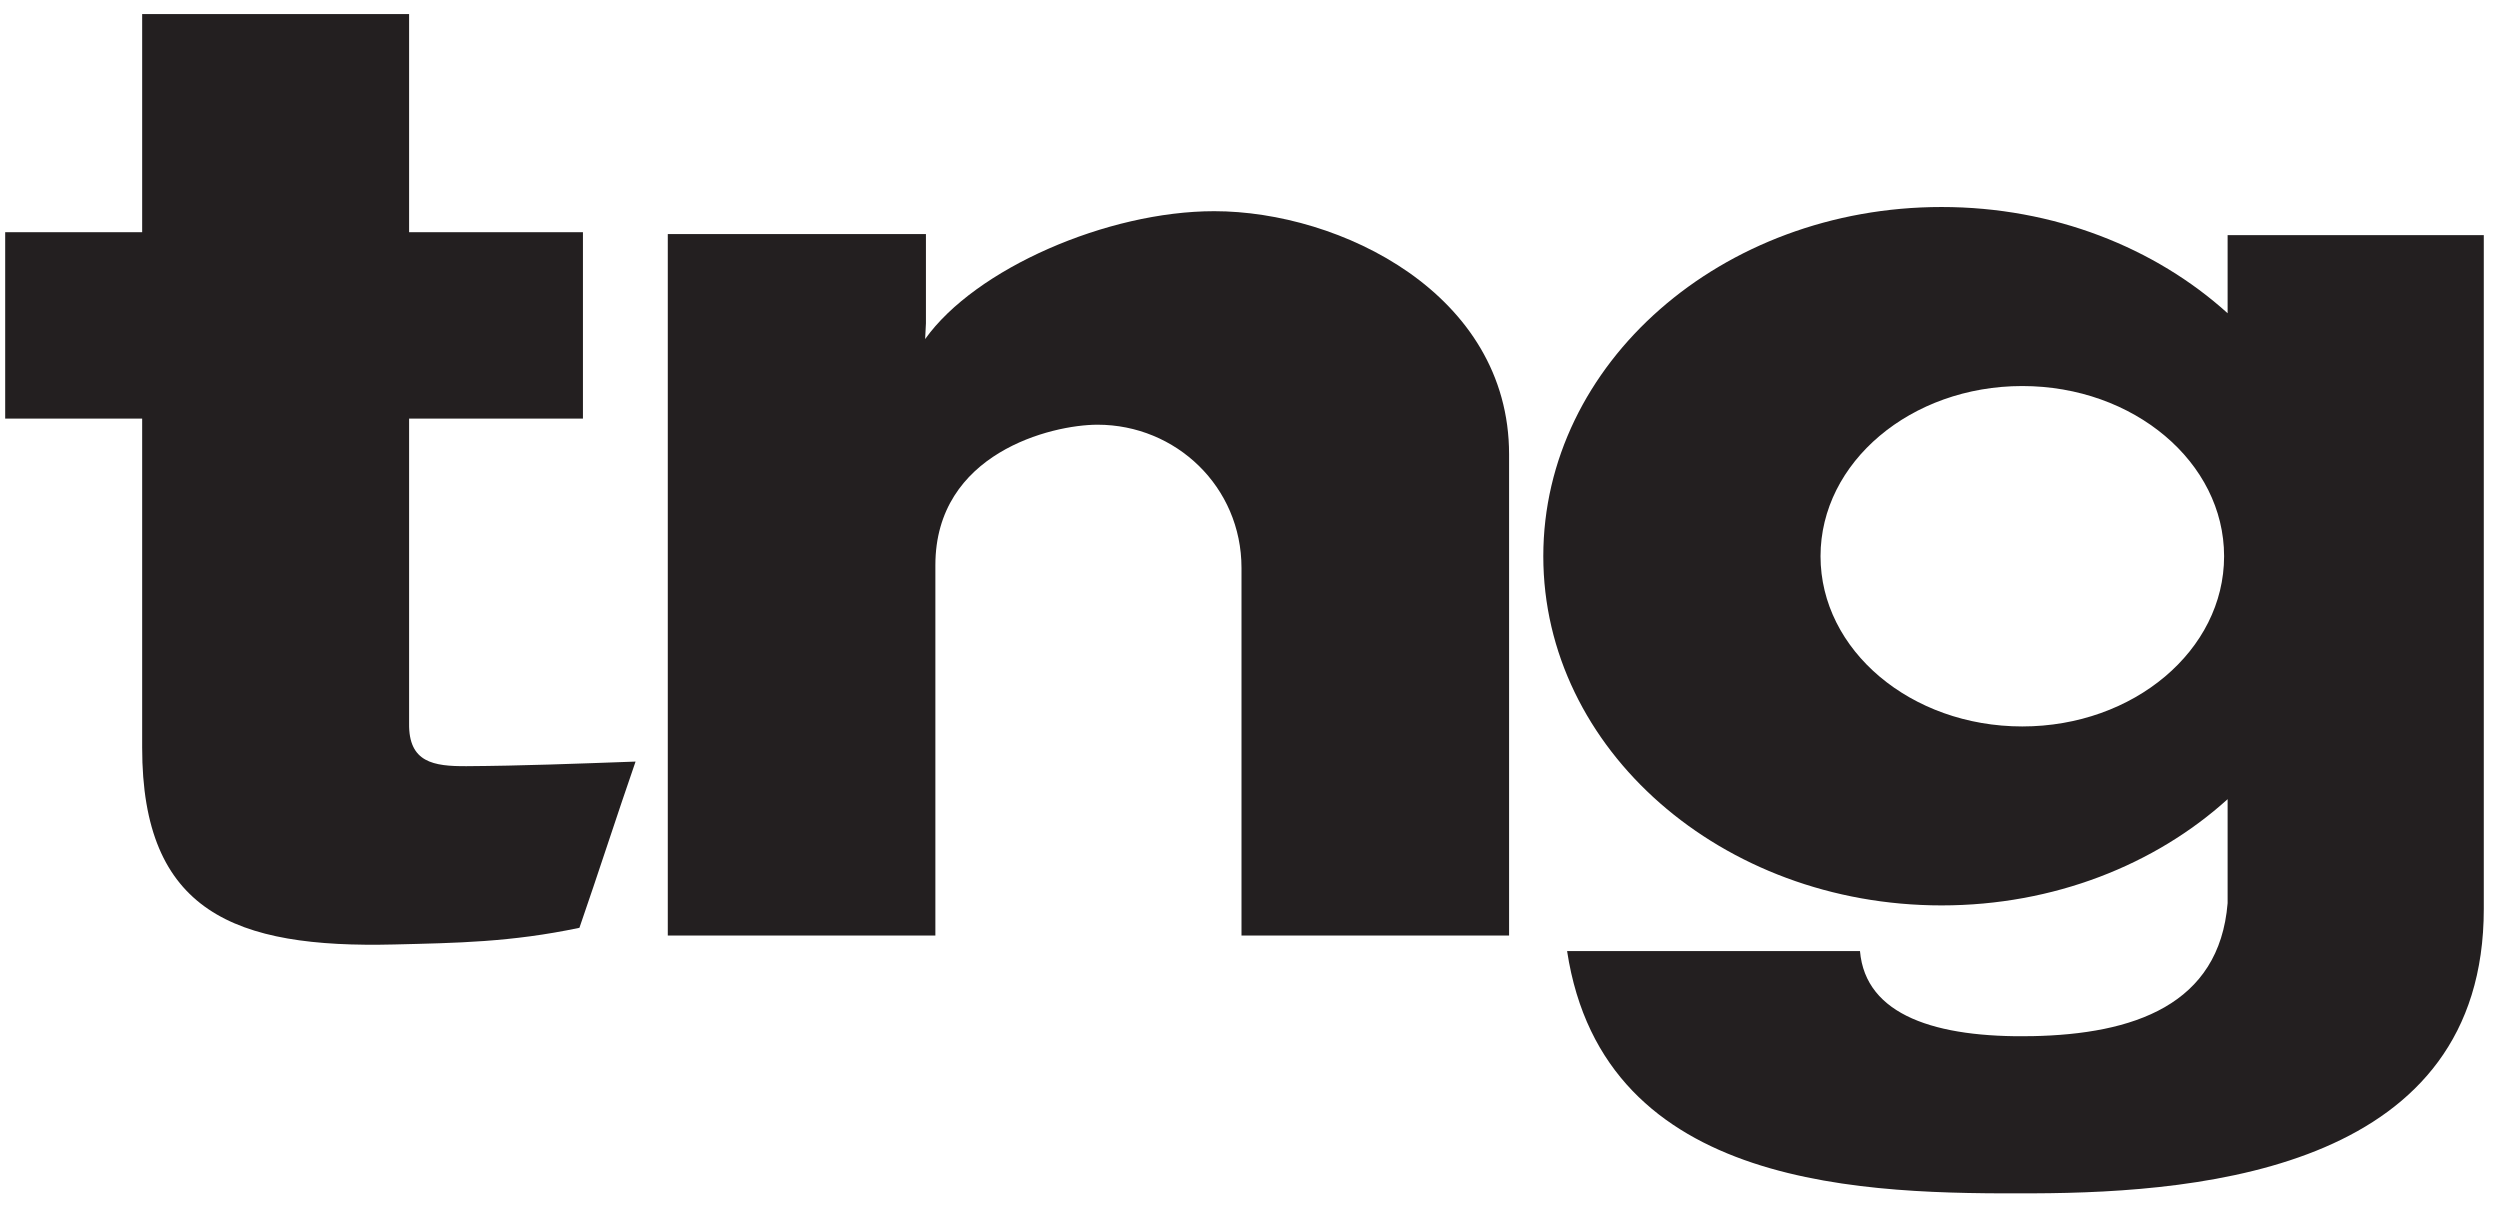
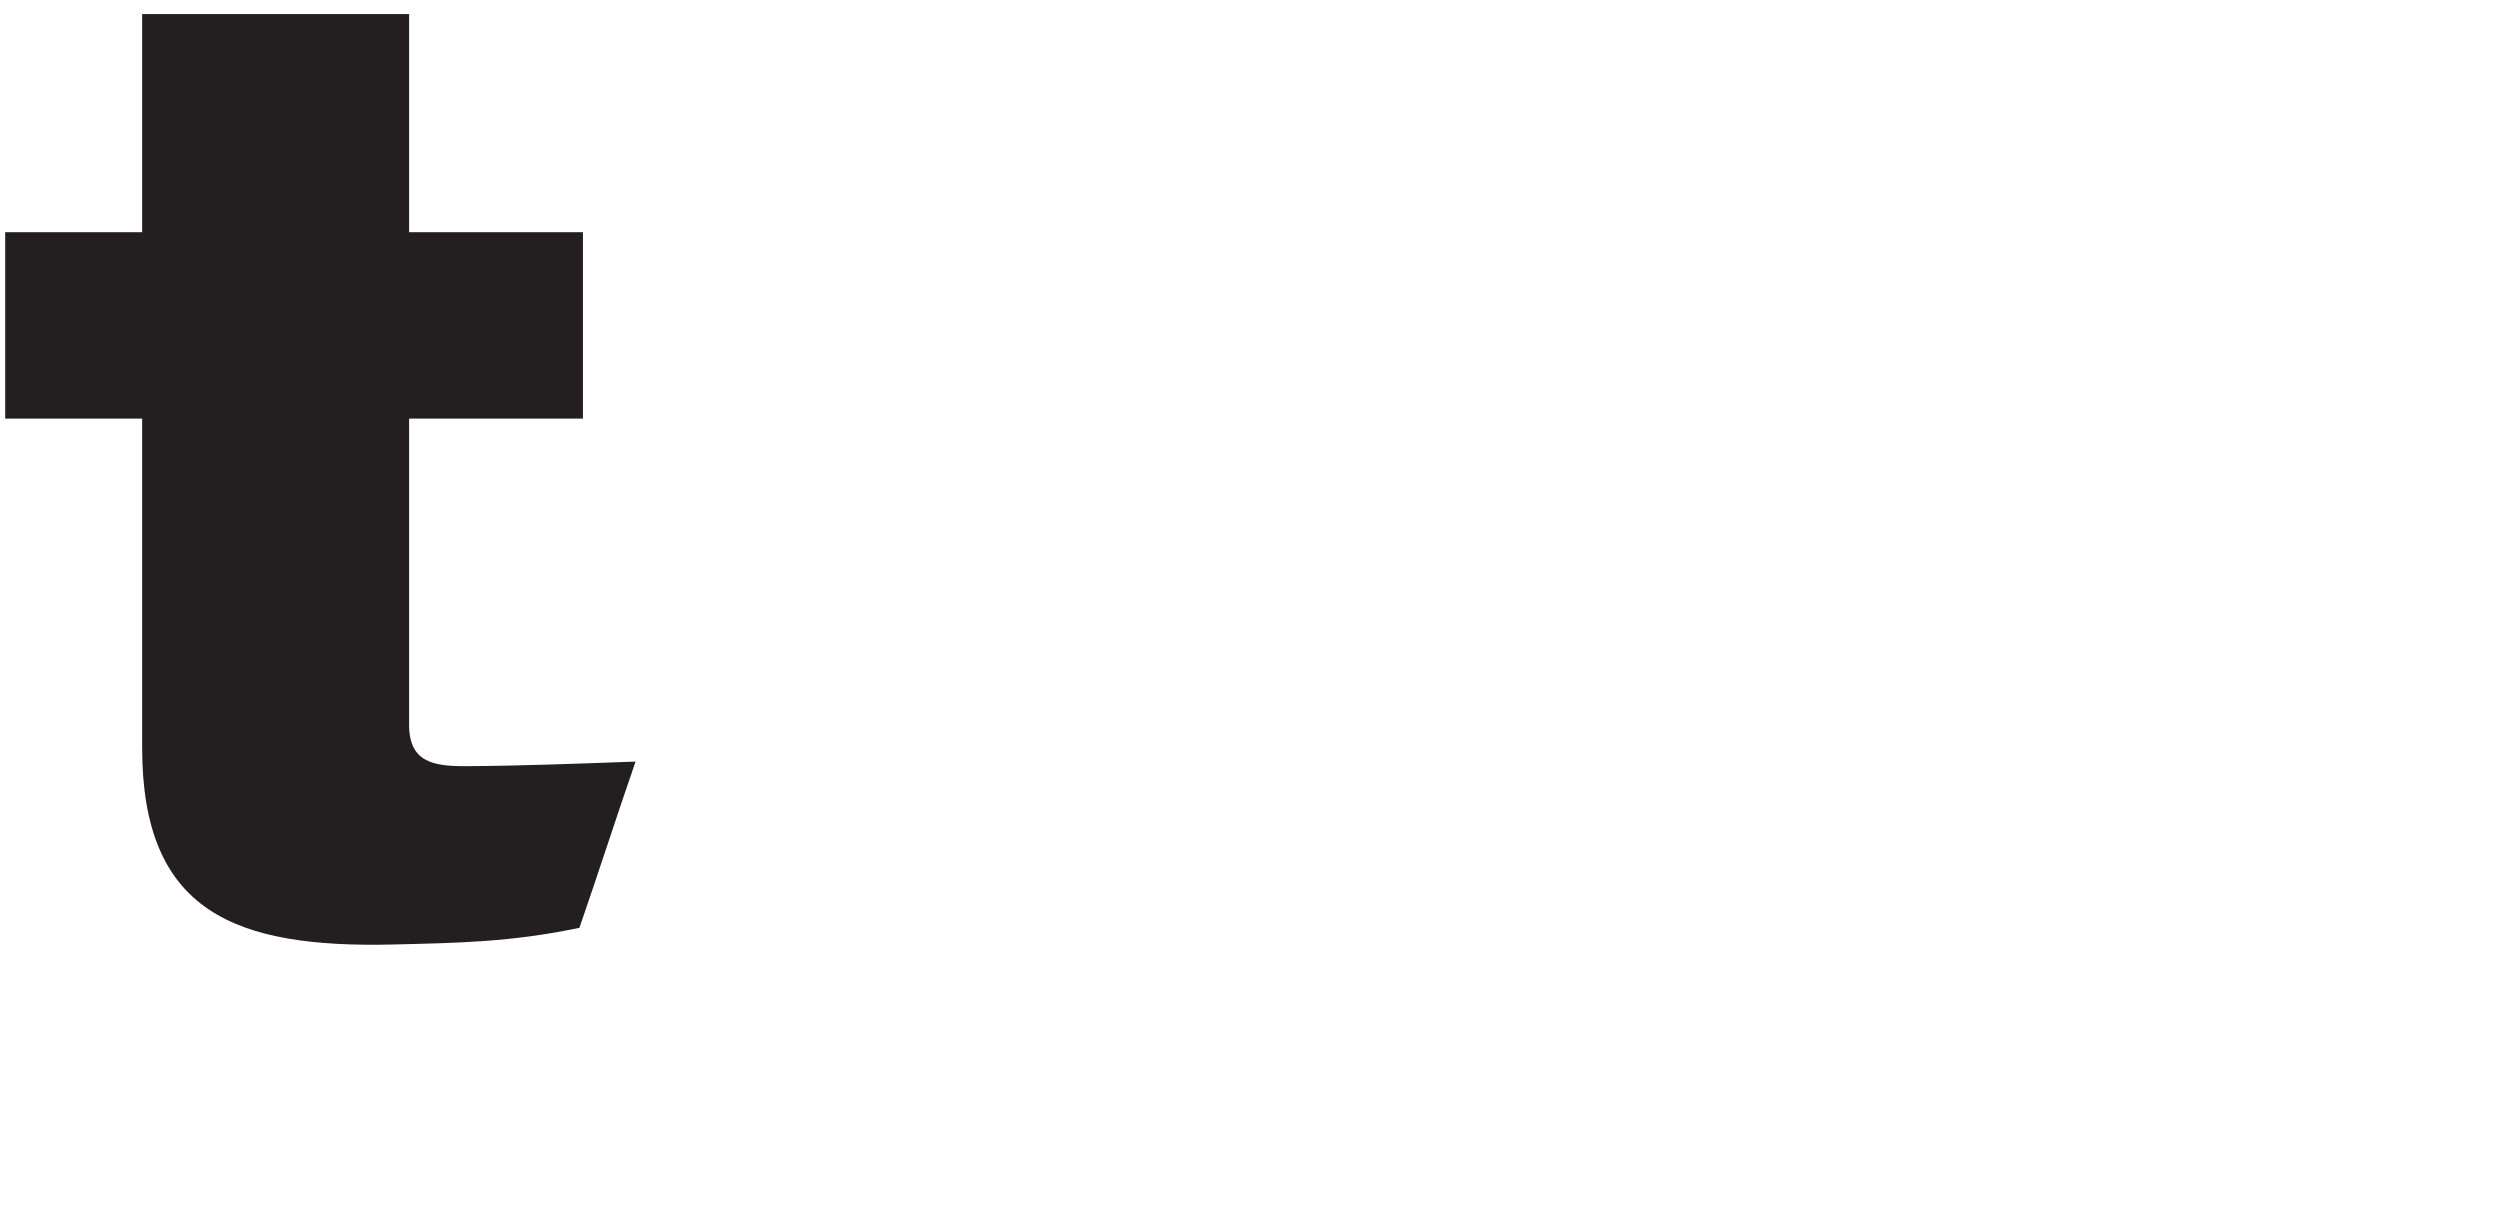
<svg xmlns="http://www.w3.org/2000/svg" width="147pt" height="71pt" viewBox="0 0 147 71" version="1.1">
  <g id="surface1">
-     <path style=" stroke:none;fill-rule:nonzero;fill:rgb(13.699%,12.199%,12.5%);fill-opacity:1;" d="M 39.266 55.008 L 55 55.008 L 55 33.23 C 55 26.637 61.836 24.973 64.535 24.973 C 69.148 24.973 73 28.625 73 33.391 L 73 55.008 L 88.734 55.008 L 88.734 26.715 C 88.734 17.258 78.785 12.418 71.395 12.418 C 65.113 12.418 57.34 15.805 54.398 19.938 L 54.445 19.008 L 54.445 13.762 L 39.266 13.762 L 39.266 55.008 " />
-     <path style=" stroke:none;fill-rule:evenodd;fill:rgb(13.699%,12.199%,12.5%);fill-opacity:1;" d="M 114.164 12.172 C 120.766 12.172 126.727 14.57 130.984 18.418 L 130.984 13.824 L 146.047 13.824 L 146.047 53.445 C 146.047 68.555 129.914 70.133 119.562 70.168 C 109.938 70.203 94.301 70.102 92.145 55.922 L 109.367 55.922 C 109.691 59.715 113.848 61.031 119.48 60.926 C 125.438 60.812 130.496 59.105 130.984 53.105 L 130.984 46.992 C 126.727 50.844 120.766 53.238 114.164 53.238 C 101.23 53.238 90.746 44.043 90.746 32.707 C 90.746 21.367 101.23 12.172 114.164 12.172 Z M 118.91 22.699 C 125.465 22.699 130.777 27.18 130.777 32.707 C 130.777 38.234 125.465 42.715 118.91 42.715 C 112.359 42.715 107.047 38.234 107.047 32.707 C 107.047 27.18 112.359 22.699 118.91 22.699 " />
    <path style=" stroke:none;fill-rule:evenodd;fill:rgb(13.699%,12.199%,12.5%);fill-opacity:1;" d="M 8.359 0.828 L 24.055 0.828 L 24.055 13.652 L 34.277 13.652 L 34.277 24.613 L 24.055 24.613 L 24.055 42.539 C 24.023 44.832 25.488 45.062 27.43 45.051 C 30.676 45.031 33.867 44.906 37.371 44.781 C 36.289 47.902 35.152 51.434 34.07 54.555 C 30.027 55.406 26.84 55.445 23.176 55.535 C 13.805 55.766 8.352 53.625 8.359 43.953 L 8.359 24.613 L 0.305 24.613 L 0.305 13.652 L 8.359 13.652 L 8.359 0.828 " />
  </g>
</svg>